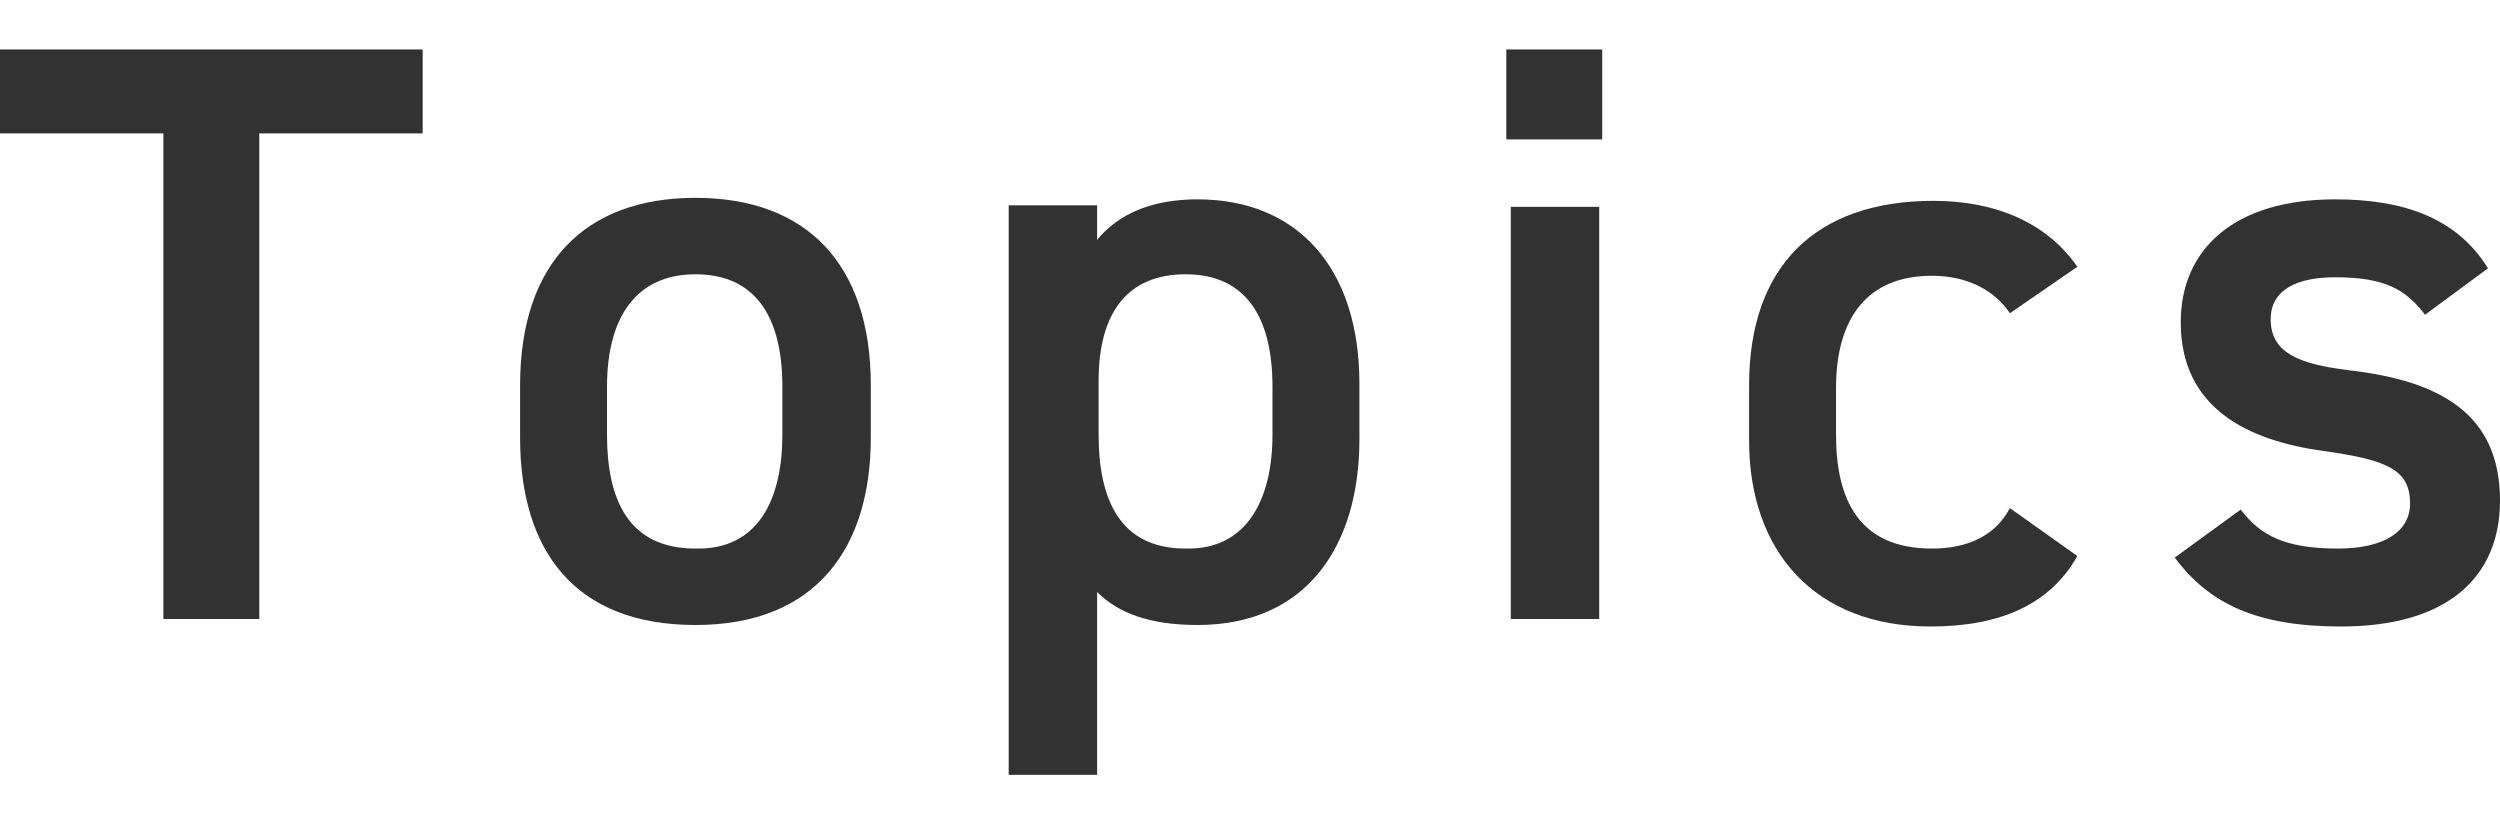
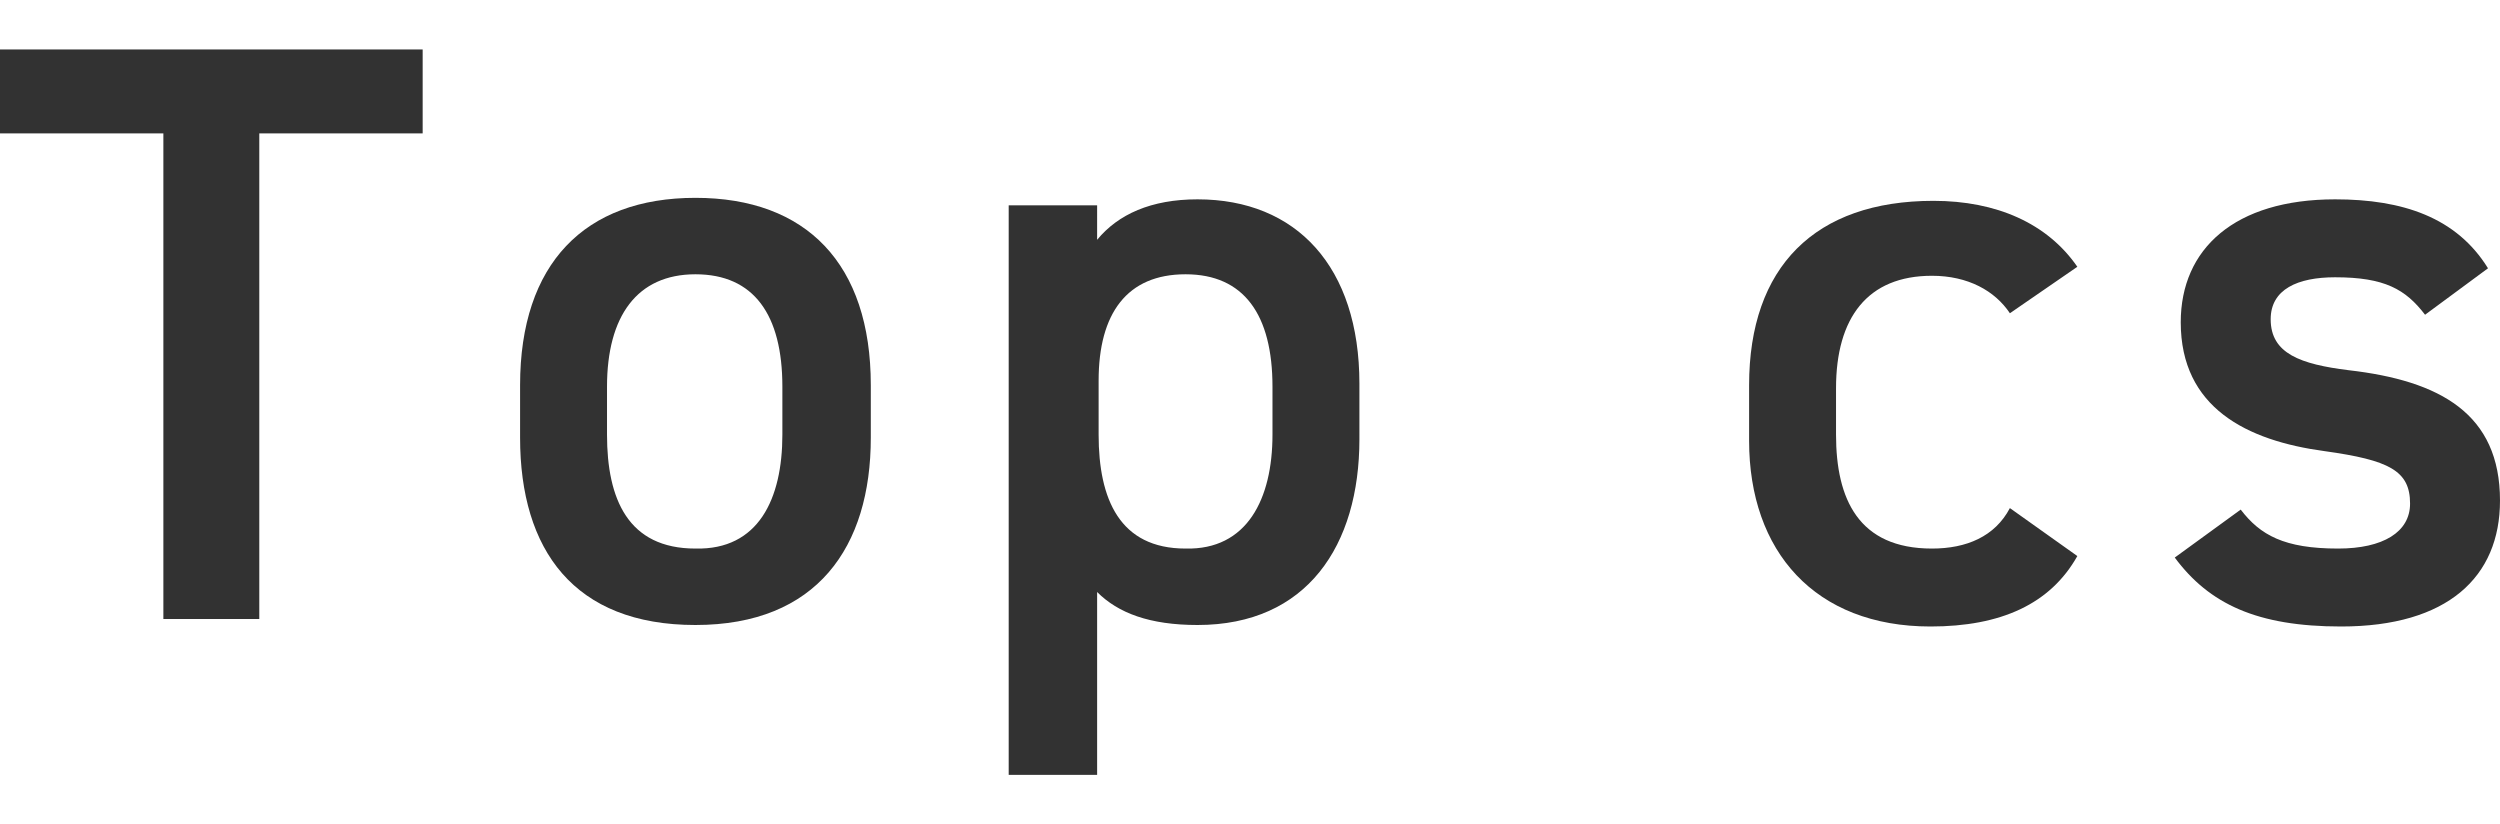
<svg xmlns="http://www.w3.org/2000/svg" version="1.1" id="Layer_2_00000127041296970585388360000011862891264245106611_" x="0px" y="0px" viewBox="0 0 166.8 55" style="enable-background:new 0 0 166.8 55;" xml:space="preserve">
  <style type="text/css">
	.st0{fill:#323232;}
</style>
  <g id="_レイヤー_4">
    <g>
      <path class="st0" d="M28.2,3.3v5.6H17.3v32.4h-6.4V8.9H0V3.3H28.2z" />
      <path class="st0" d="M58.1,29.2c0,7.3-3.6,12.5-11.7,12.5s-11.7-5-11.7-12.5v-3.5c0-8.1,4.3-12.5,11.7-12.5s11.7,4.4,11.7,12.5    C58.1,25.7,58.1,29.2,58.1,29.2z M52.2,29v-3.2c0-4.8-1.9-7.5-5.8-7.5s-5.9,2.8-5.9,7.5V29c0,4.3,1.4,7.6,5.9,7.6    C50.6,36.7,52.2,33.3,52.2,29z" />
      <path class="st0" d="M90.7,29.3c0,7.1-3.5,12.4-10.8,12.4c-3.2,0-5.3-0.8-6.7-2.2v12.2h-5.9v-38h5.9V16c1.4-1.7,3.6-2.7,6.7-2.7    c6.6,0,10.8,4.5,10.8,12.3L90.7,29.3L90.7,29.3z M84.9,29v-3.2c0-4.8-1.9-7.5-5.8-7.5s-5.8,2.6-5.8,7.1V29c0,4.3,1.4,7.6,5.8,7.6    C83.2,36.7,84.9,33.3,84.9,29z" />
-       <path class="st0" d="M100.5,3.3h6.4v6h-6.4V3.3z M100.8,13.8h5.9v27.5h-5.9V13.8z" />
      <path class="st0" d="M138.6,37.1c-1.8,3.2-5.1,4.7-9.8,4.7c-7.7,0-12.1-5-12.1-12.4v-3.7c0-7.9,4.4-12.3,12.3-12.3    c4.2,0,7.6,1.5,9.6,4.4l-4.5,3.1c-1-1.5-2.8-2.5-5.2-2.5c-4.3,0-6.4,2.8-6.4,7.5V29c0,4.3,1.5,7.6,6.4,7.6c2.3,0,4.2-0.8,5.2-2.7    L138.6,37.1L138.6,37.1z" />
      <path class="st0" d="M161.8,21c-1.3-1.7-2.7-2.5-6-2.5c-2.5,0-4.3,0.8-4.3,2.8c0,2.3,2,3,5.2,3.4c6.1,0.7,10.1,2.9,10.1,8.7    c0,5.1-3.5,8.4-10.6,8.4c-5.6,0-8.8-1.5-11.1-4.6l4.4-3.2c1.3,1.7,2.9,2.6,6.5,2.6c3,0,4.8-1.1,4.8-3c0-2.2-1.4-2.9-5.7-3.5    c-5.2-0.7-9.6-2.9-9.6-8.6c0-4.9,3.6-8.2,10.3-8.2c4.5,0,8.1,1.2,10.2,4.6L161.8,21L161.8,21z" />
    </g>
  </g>
</svg>